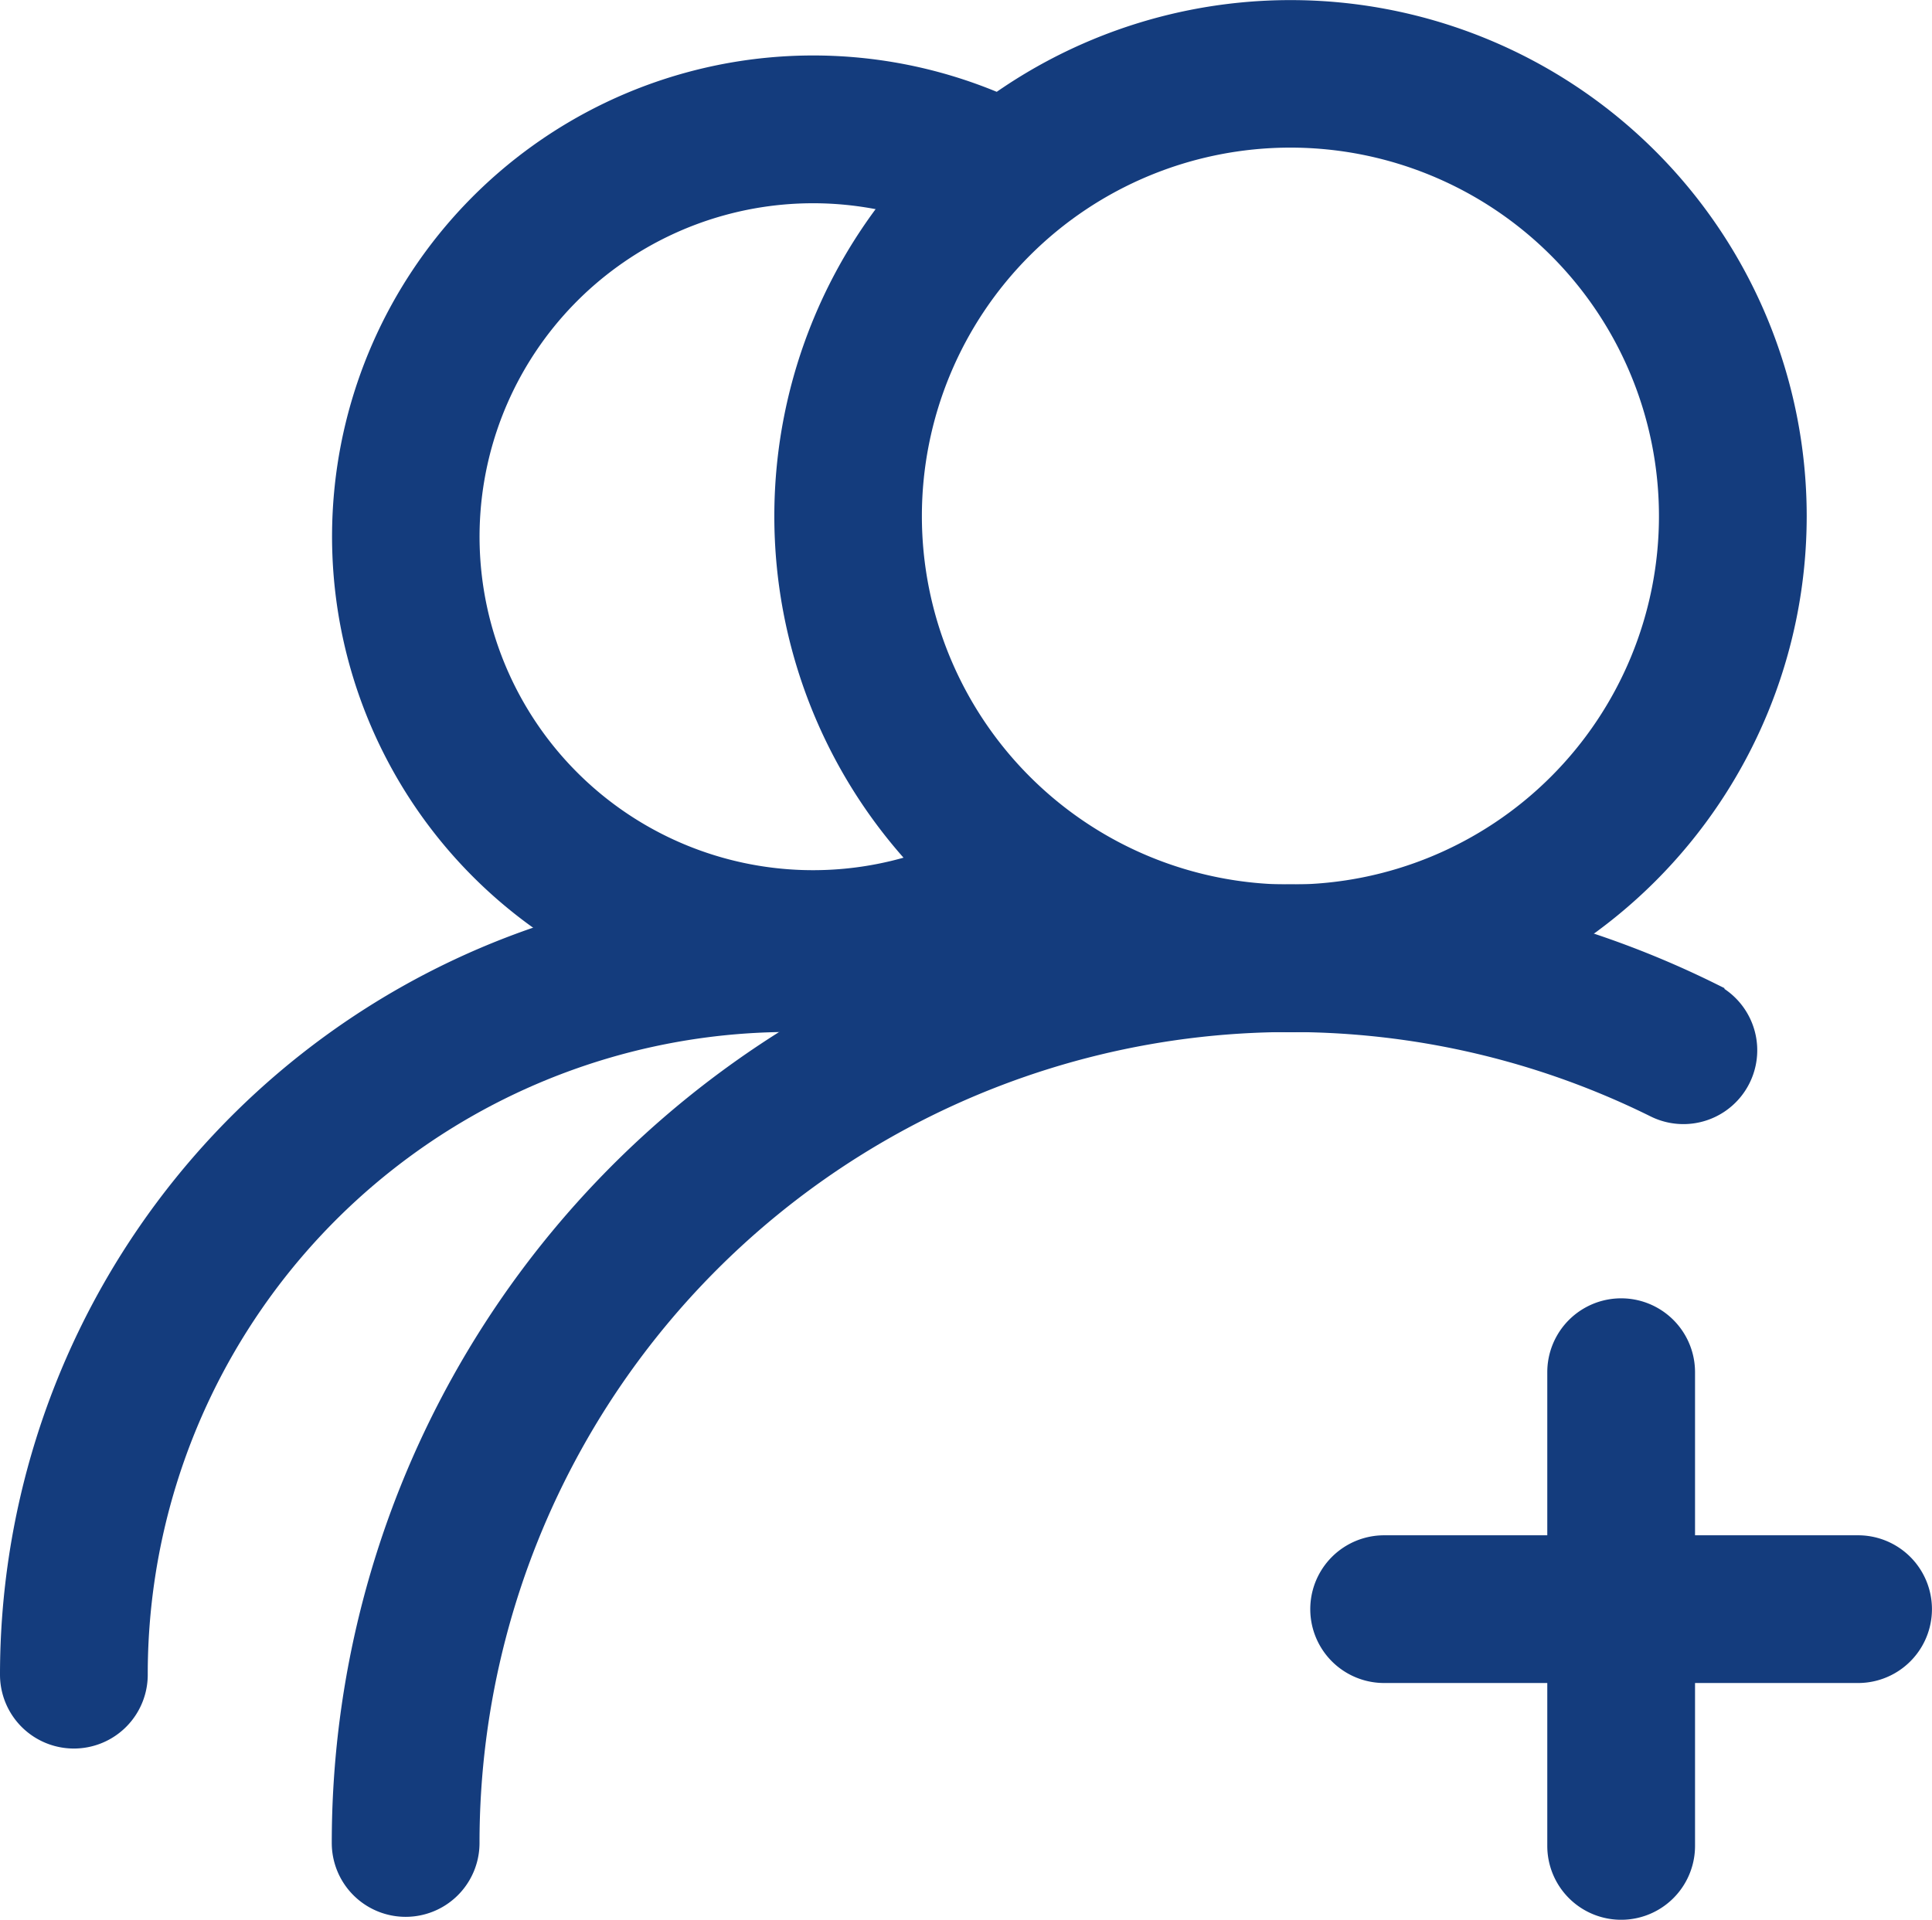
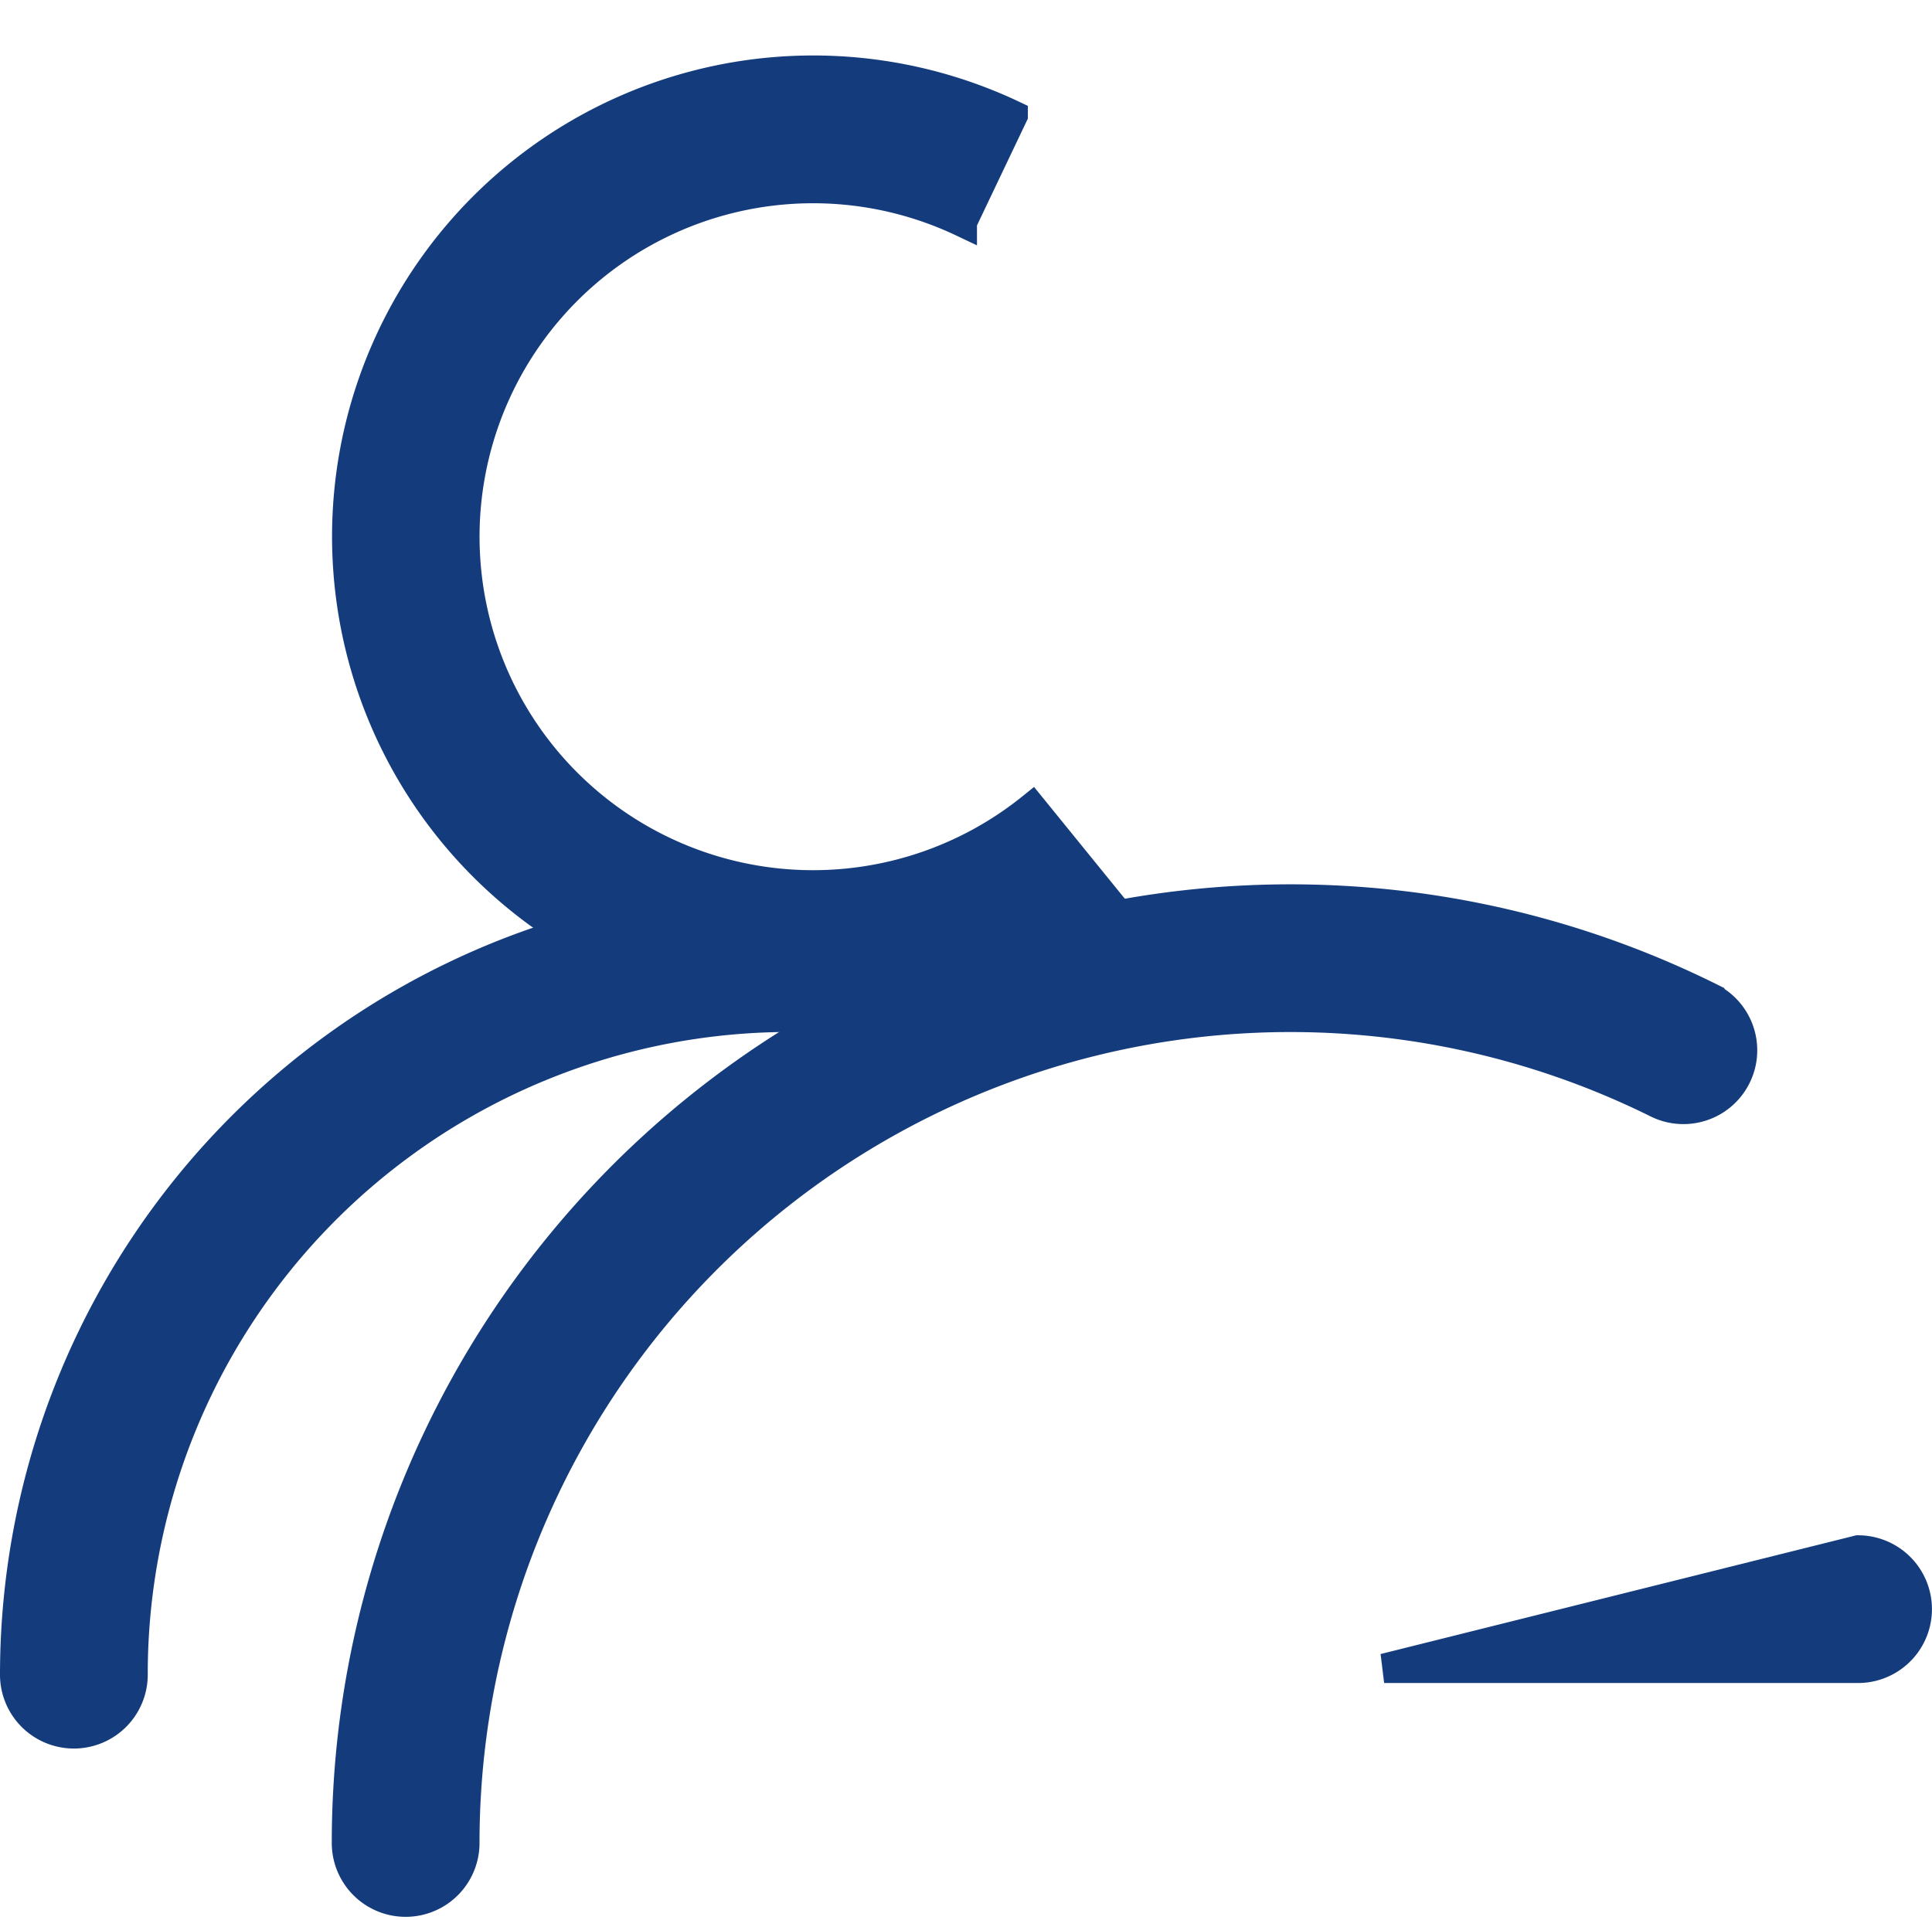
<svg xmlns="http://www.w3.org/2000/svg" width="19.706" height="19.585" viewBox="0 0 19.706 19.585">
  <g id="组_13147" data-name="组 13147" transform="translate(0.15 0.151)">
-     <path id="路径_21798" data-name="路径 21798" d="M457.543,13.785a5.115,5.115,0,1,1,5.116-5.115A5.116,5.116,0,0,1,457.543,13.785Zm0-1.207a3.909,3.909,0,1,0-3.909-3.909A3.909,3.909,0,0,0,457.543,12.578Z" transform="translate(-444.531 -3.555)" fill="#143c7d" stroke="#143c7d" stroke-width="0.3" />
    <path id="路径_21799" data-name="路径 21799" d="M234.142,32.1l-.519,1.09a3.552,3.552,0,1,0,.71,5.973l.76.936a4.758,4.758,0,1,1-.951-8Z" transform="translate(-223.958 -31.075)" fill="#143c7d" stroke="#143c7d" stroke-width="0.3" />
    <path id="路径_21800" data-name="路径 21800" d="M241.113,454.853a.6.6,0,1,1-.537,1.08,8.421,8.421,0,0,0-12.161,7.547.6.6,0,1,1-1.207,0,9.628,9.628,0,0,1,13.905-8.628Z" transform="translate(-223.824 -444.829)" fill="#143c7d" stroke="#143c7d" stroke-width="0.3" />
    <path id="路径_21801" data-name="路径 21801" d="M68.076,454.21a.6.6,0,1,1-.282,1.173,6.7,6.7,0,0,0-8.279,6.518.6.6,0,1,1-1.207,0,7.911,7.911,0,0,1,9.767-7.689Z" transform="translate(-58.308 -444.967)" fill="#143c7d" stroke="#143c7d" stroke-width="0.3" />
-     <path id="路径_21802" data-name="路径 21802" d="M730.791,785.348a.6.6,0,0,1,0,1.207h-4.834a.6.6,0,0,1,0-1.207Z" transform="translate(-711.989 -769.686)" fill="#143c7d" stroke="#143c7d" stroke-width="0.3" />
-     <path id="路径_21803" data-name="路径 21803" d="M847.212,670.133a.6.6,0,0,1-1.207,0V665.3a.6.6,0,0,1,1.207,0v4.834Z" transform="translate(-830.223 -651.452)" fill="#143c7d" stroke="#143c7d" stroke-width="0.3" />
+     <path id="路径_21802" data-name="路径 21802" d="M730.791,785.348a.6.6,0,0,1,0,1.207h-4.834Z" transform="translate(-711.989 -769.686)" fill="#143c7d" stroke="#143c7d" stroke-width="0.3" />
  </g>
</svg>